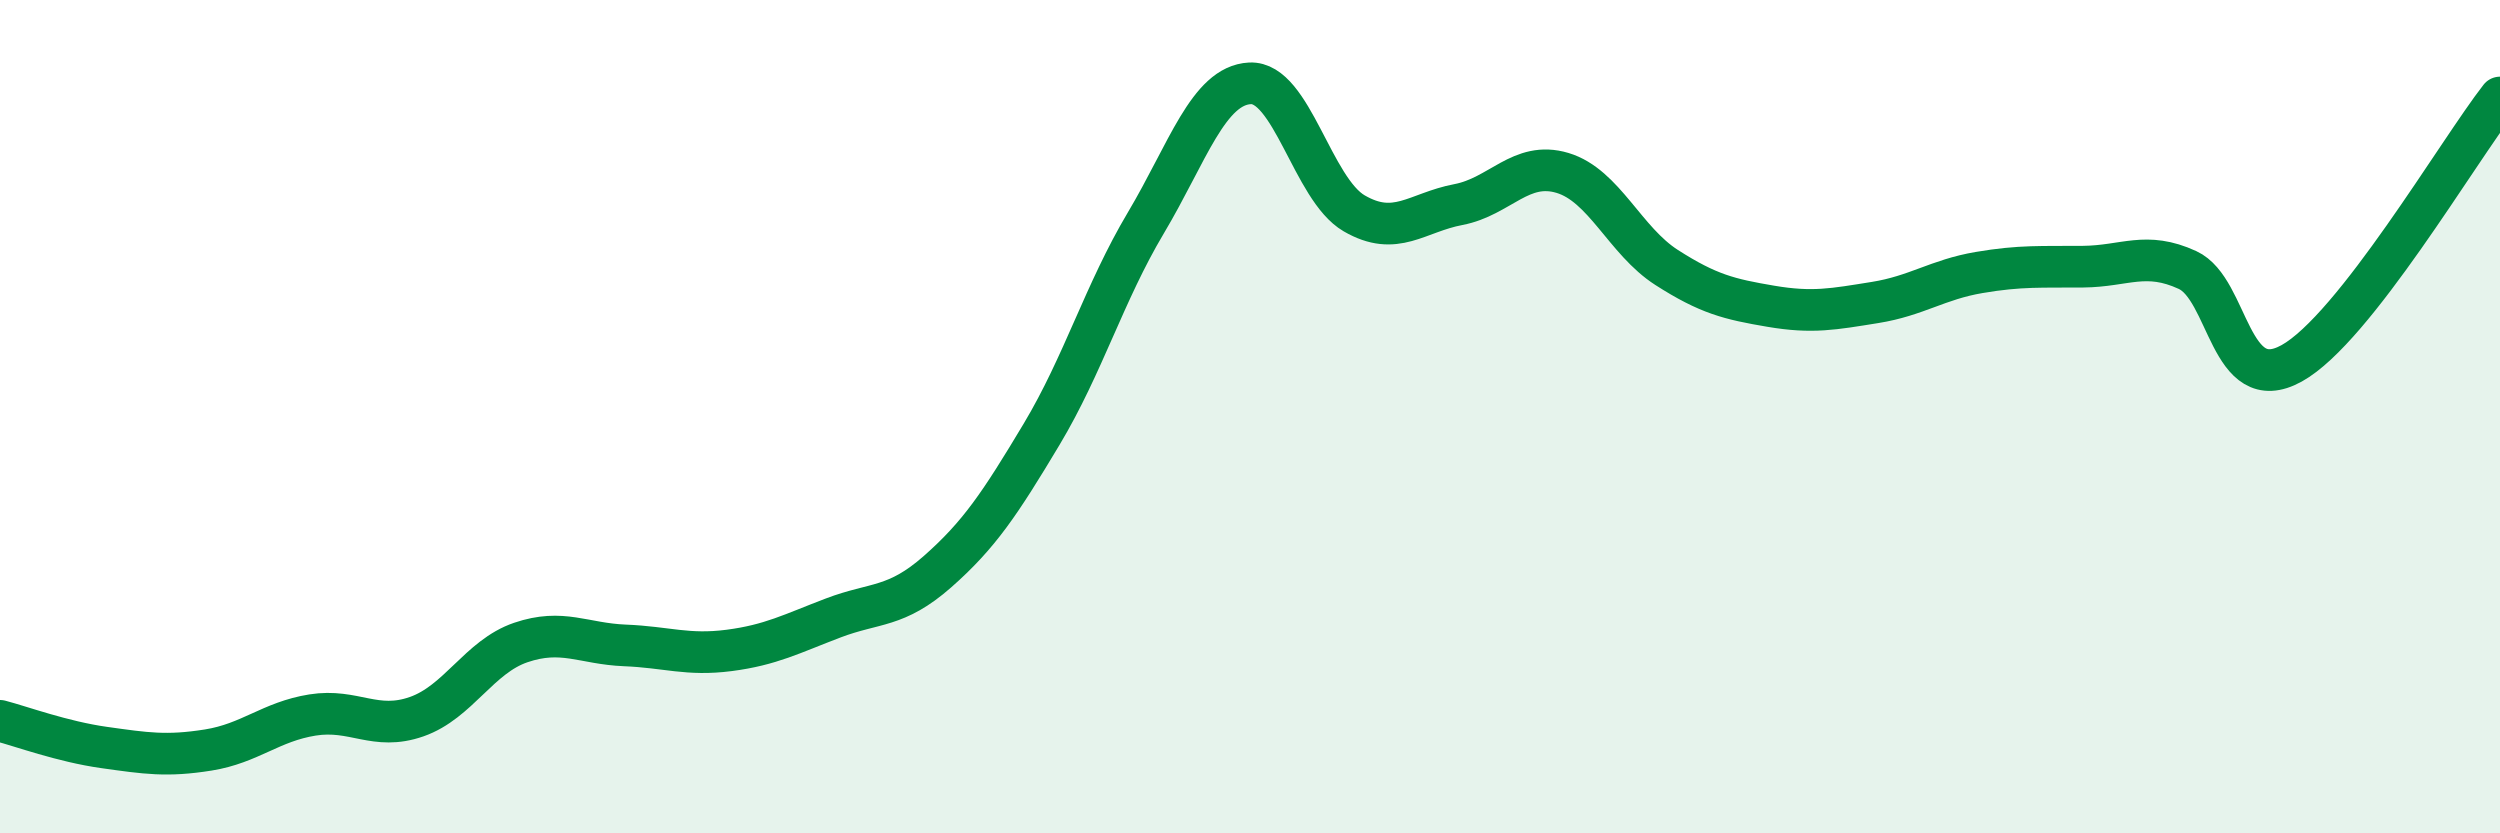
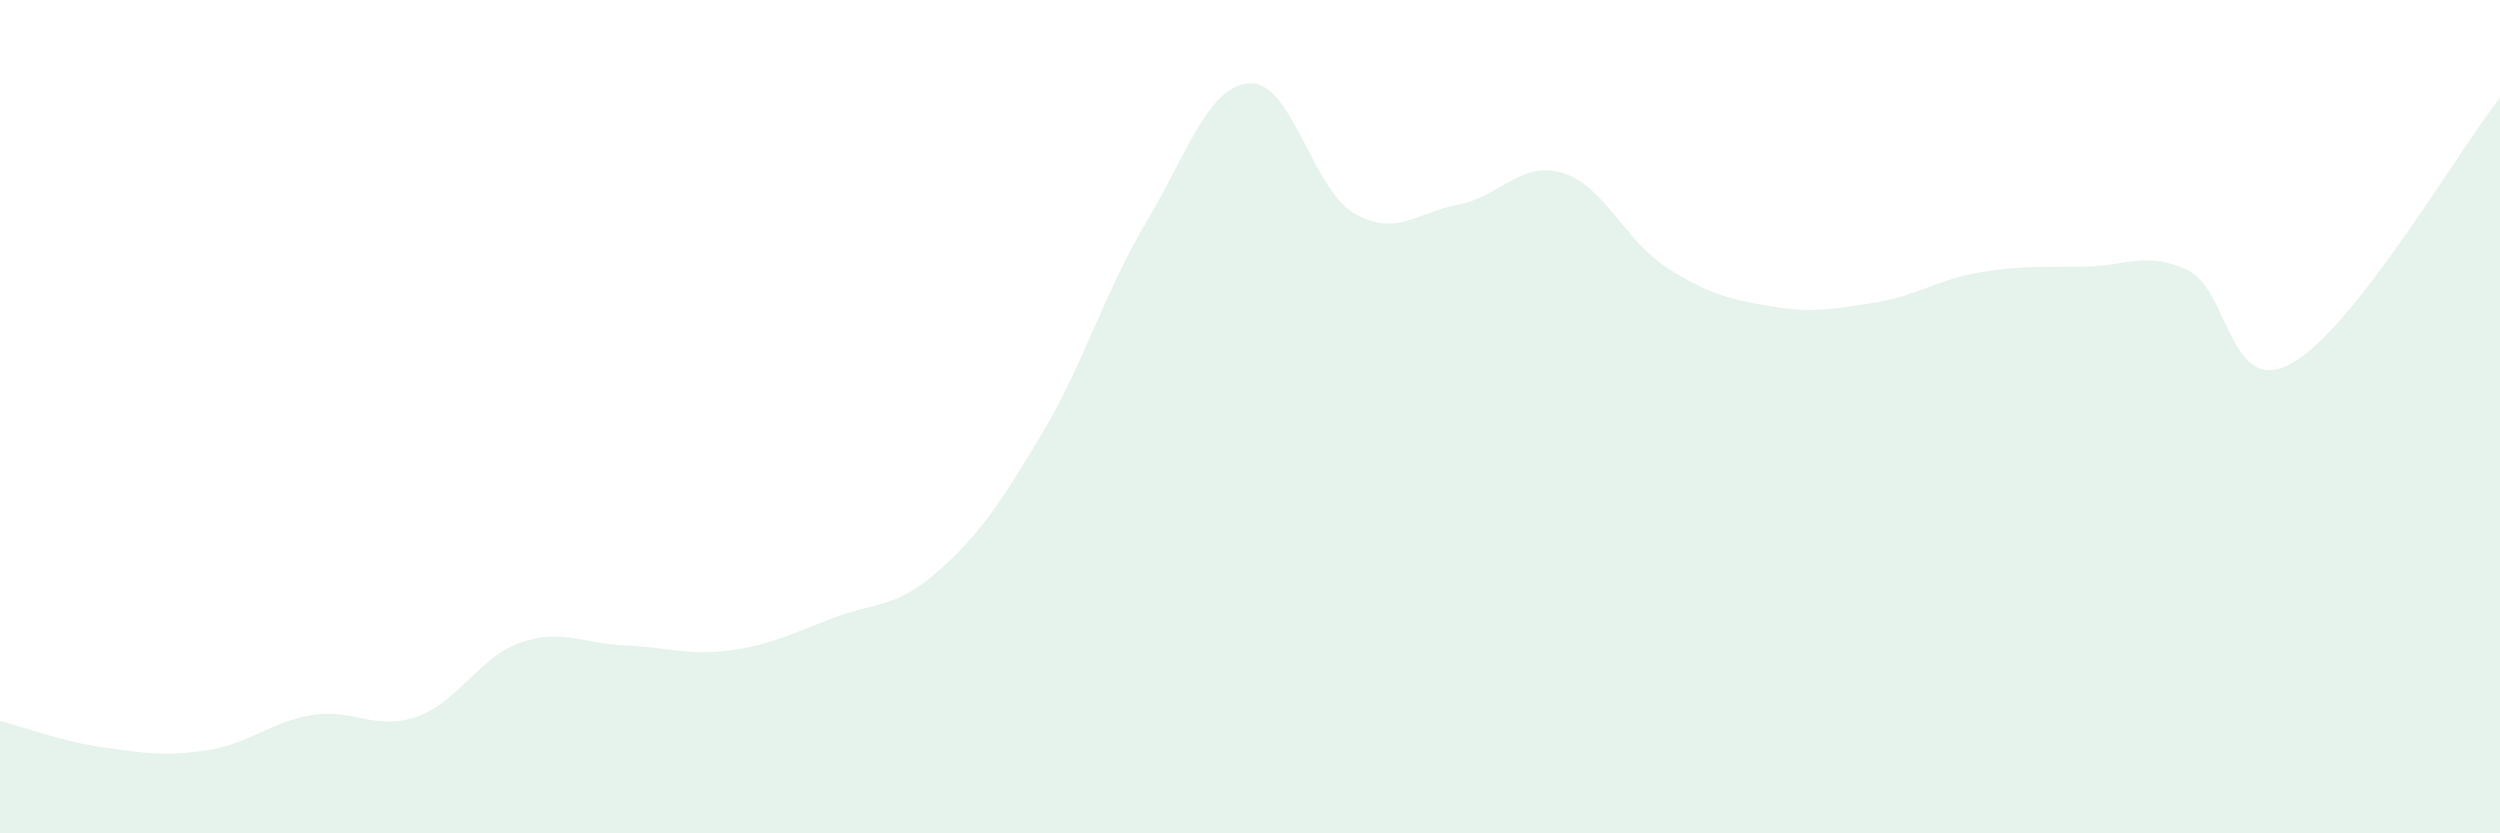
<svg xmlns="http://www.w3.org/2000/svg" width="60" height="20" viewBox="0 0 60 20">
  <path d="M 0,17.3 C 0.5,17.43 1.5,17.8 2.5,17.94 C 3.5,18.08 4,18.16 5,18 C 6,17.84 6.5,17.32 7.5,17.16 C 8.5,17 9,17.55 10,17.2 C 11,16.85 11.5,15.76 12.5,15.42 C 13.5,15.08 14,15.45 15,15.49 C 16,15.53 16.5,15.74 17.5,15.61 C 18.5,15.48 19,15.21 20,14.83 C 21,14.45 21.5,14.6 22.5,13.72 C 23.5,12.84 24,12.09 25,10.42 C 26,8.75 26.5,7.03 27.5,5.35 C 28.5,3.67 29,2.05 30,2 C 31,1.95 31.5,4.54 32.5,5.12 C 33.5,5.7 34,5.1 35,4.91 C 36,4.72 36.5,3.85 37.5,4.15 C 38.5,4.45 39,5.78 40,6.42 C 41,7.06 41.5,7.18 42.5,7.35 C 43.5,7.52 44,7.42 45,7.26 C 46,7.1 46.5,6.71 47.5,6.54 C 48.5,6.37 49,6.41 50,6.4 C 51,6.39 51.5,6.02 52.5,6.48 C 53.5,6.94 53.5,9.55 55,8.72 C 56.5,7.89 59,3.62 60,2.34L60 20L0 20Z" fill="#008740" opacity="0.1" stroke-linecap="round" stroke-linejoin="round" />
-   <path d="M 0,17.3 C 0.5,17.43 1.5,17.8 2.5,17.94 C 3.5,18.08 4,18.16 5,18 C 6,17.84 6.5,17.32 7.5,17.16 C 8.5,17 9,17.55 10,17.2 C 11,16.85 11.5,15.76 12.5,15.42 C 13.5,15.08 14,15.45 15,15.49 C 16,15.53 16.5,15.74 17.5,15.61 C 18.5,15.48 19,15.21 20,14.83 C 21,14.45 21.5,14.6 22.5,13.72 C 23.5,12.84 24,12.09 25,10.42 C 26,8.75 26.5,7.03 27.5,5.35 C 28.5,3.67 29,2.05 30,2 C 31,1.95 31.5,4.54 32.5,5.12 C 33.5,5.7 34,5.1 35,4.91 C 36,4.72 36.5,3.85 37.5,4.15 C 38.5,4.45 39,5.78 40,6.42 C 41,7.06 41.5,7.18 42.5,7.35 C 43.5,7.52 44,7.42 45,7.26 C 46,7.1 46.5,6.71 47.5,6.54 C 48.5,6.37 49,6.41 50,6.4 C 51,6.39 51.5,6.02 52.5,6.48 C 53.5,6.94 53.5,9.55 55,8.72 C 56.5,7.89 59,3.62 60,2.34" stroke="#008740" stroke-width="1" fill="none" stroke-linecap="round" stroke-linejoin="round" />
</svg>